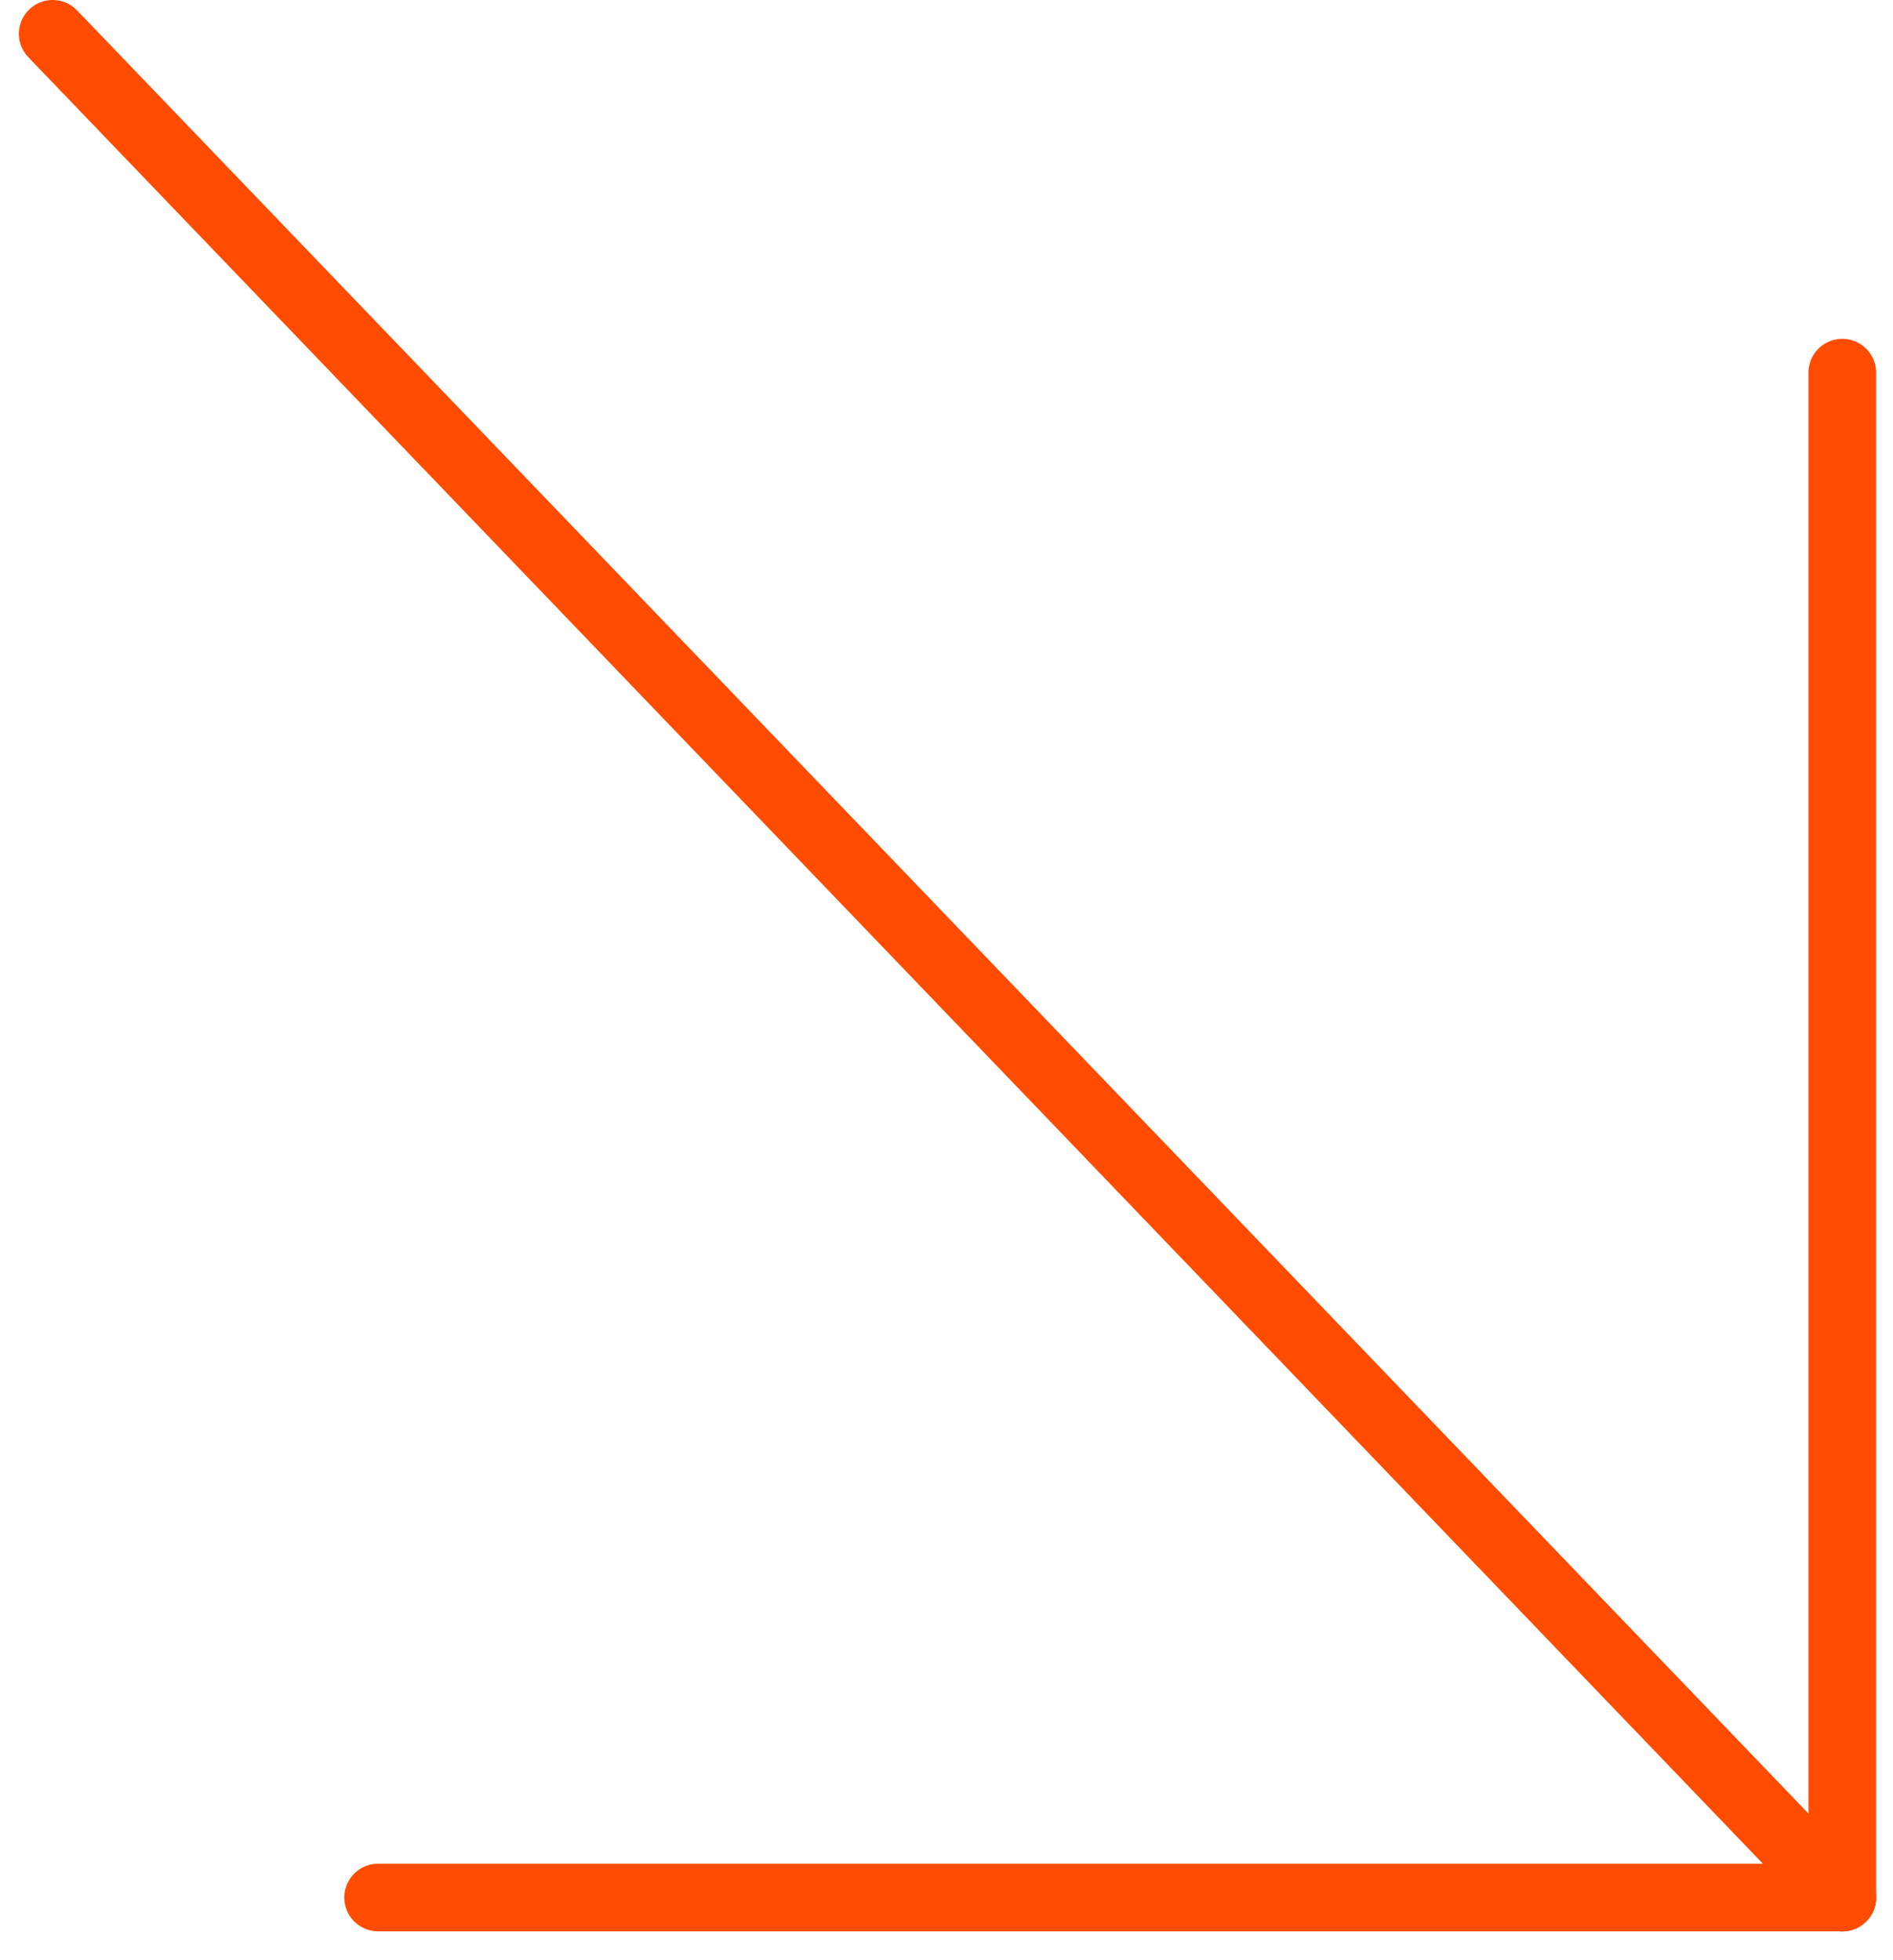
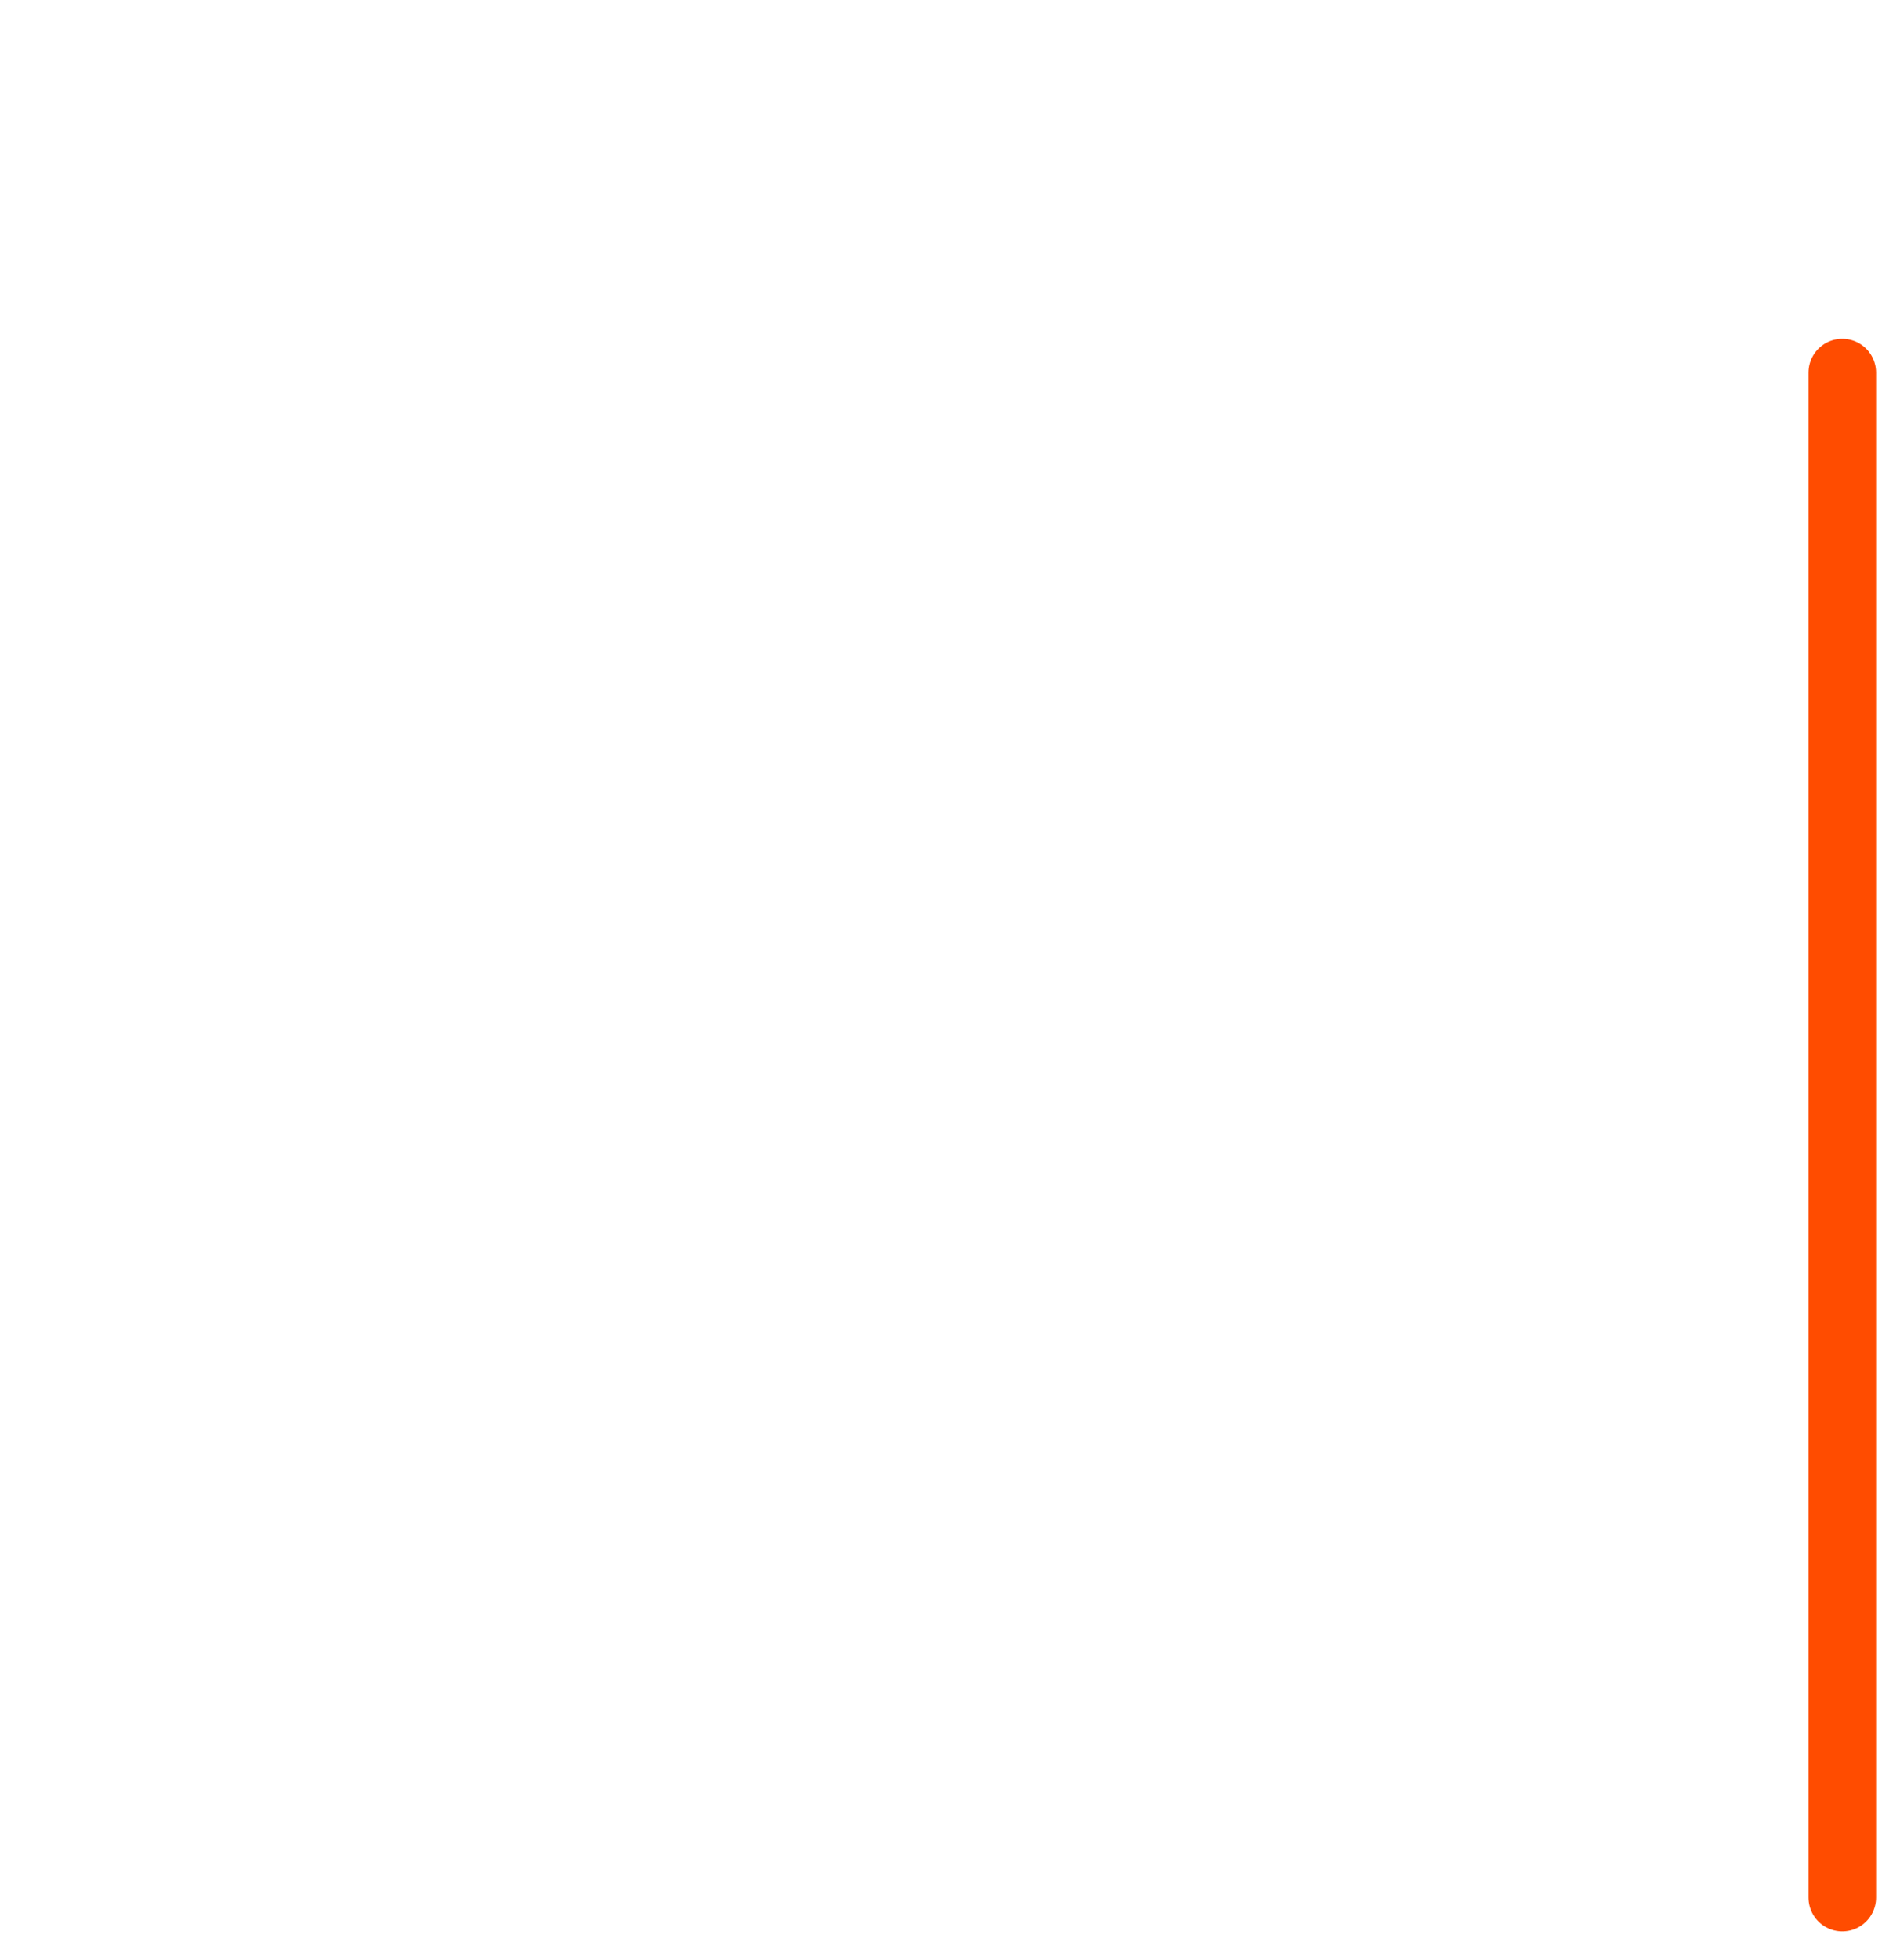
<svg xmlns="http://www.w3.org/2000/svg" width="56" height="58" viewBox="0 0 56 58" fill="none">
-   <path d="M1.559 1L54.5 56.147" stroke="#FF4C00" stroke-width="2" stroke-linecap="round" />
-   <path d="M11.185 56.145L54.5 56.145" stroke="#FF4C00" stroke-width="2" stroke-linecap="round" />
  <path d="M54.5 11.025L54.5 56.146" stroke="#FF4C00" stroke-width="2" stroke-linecap="round" />
</svg>